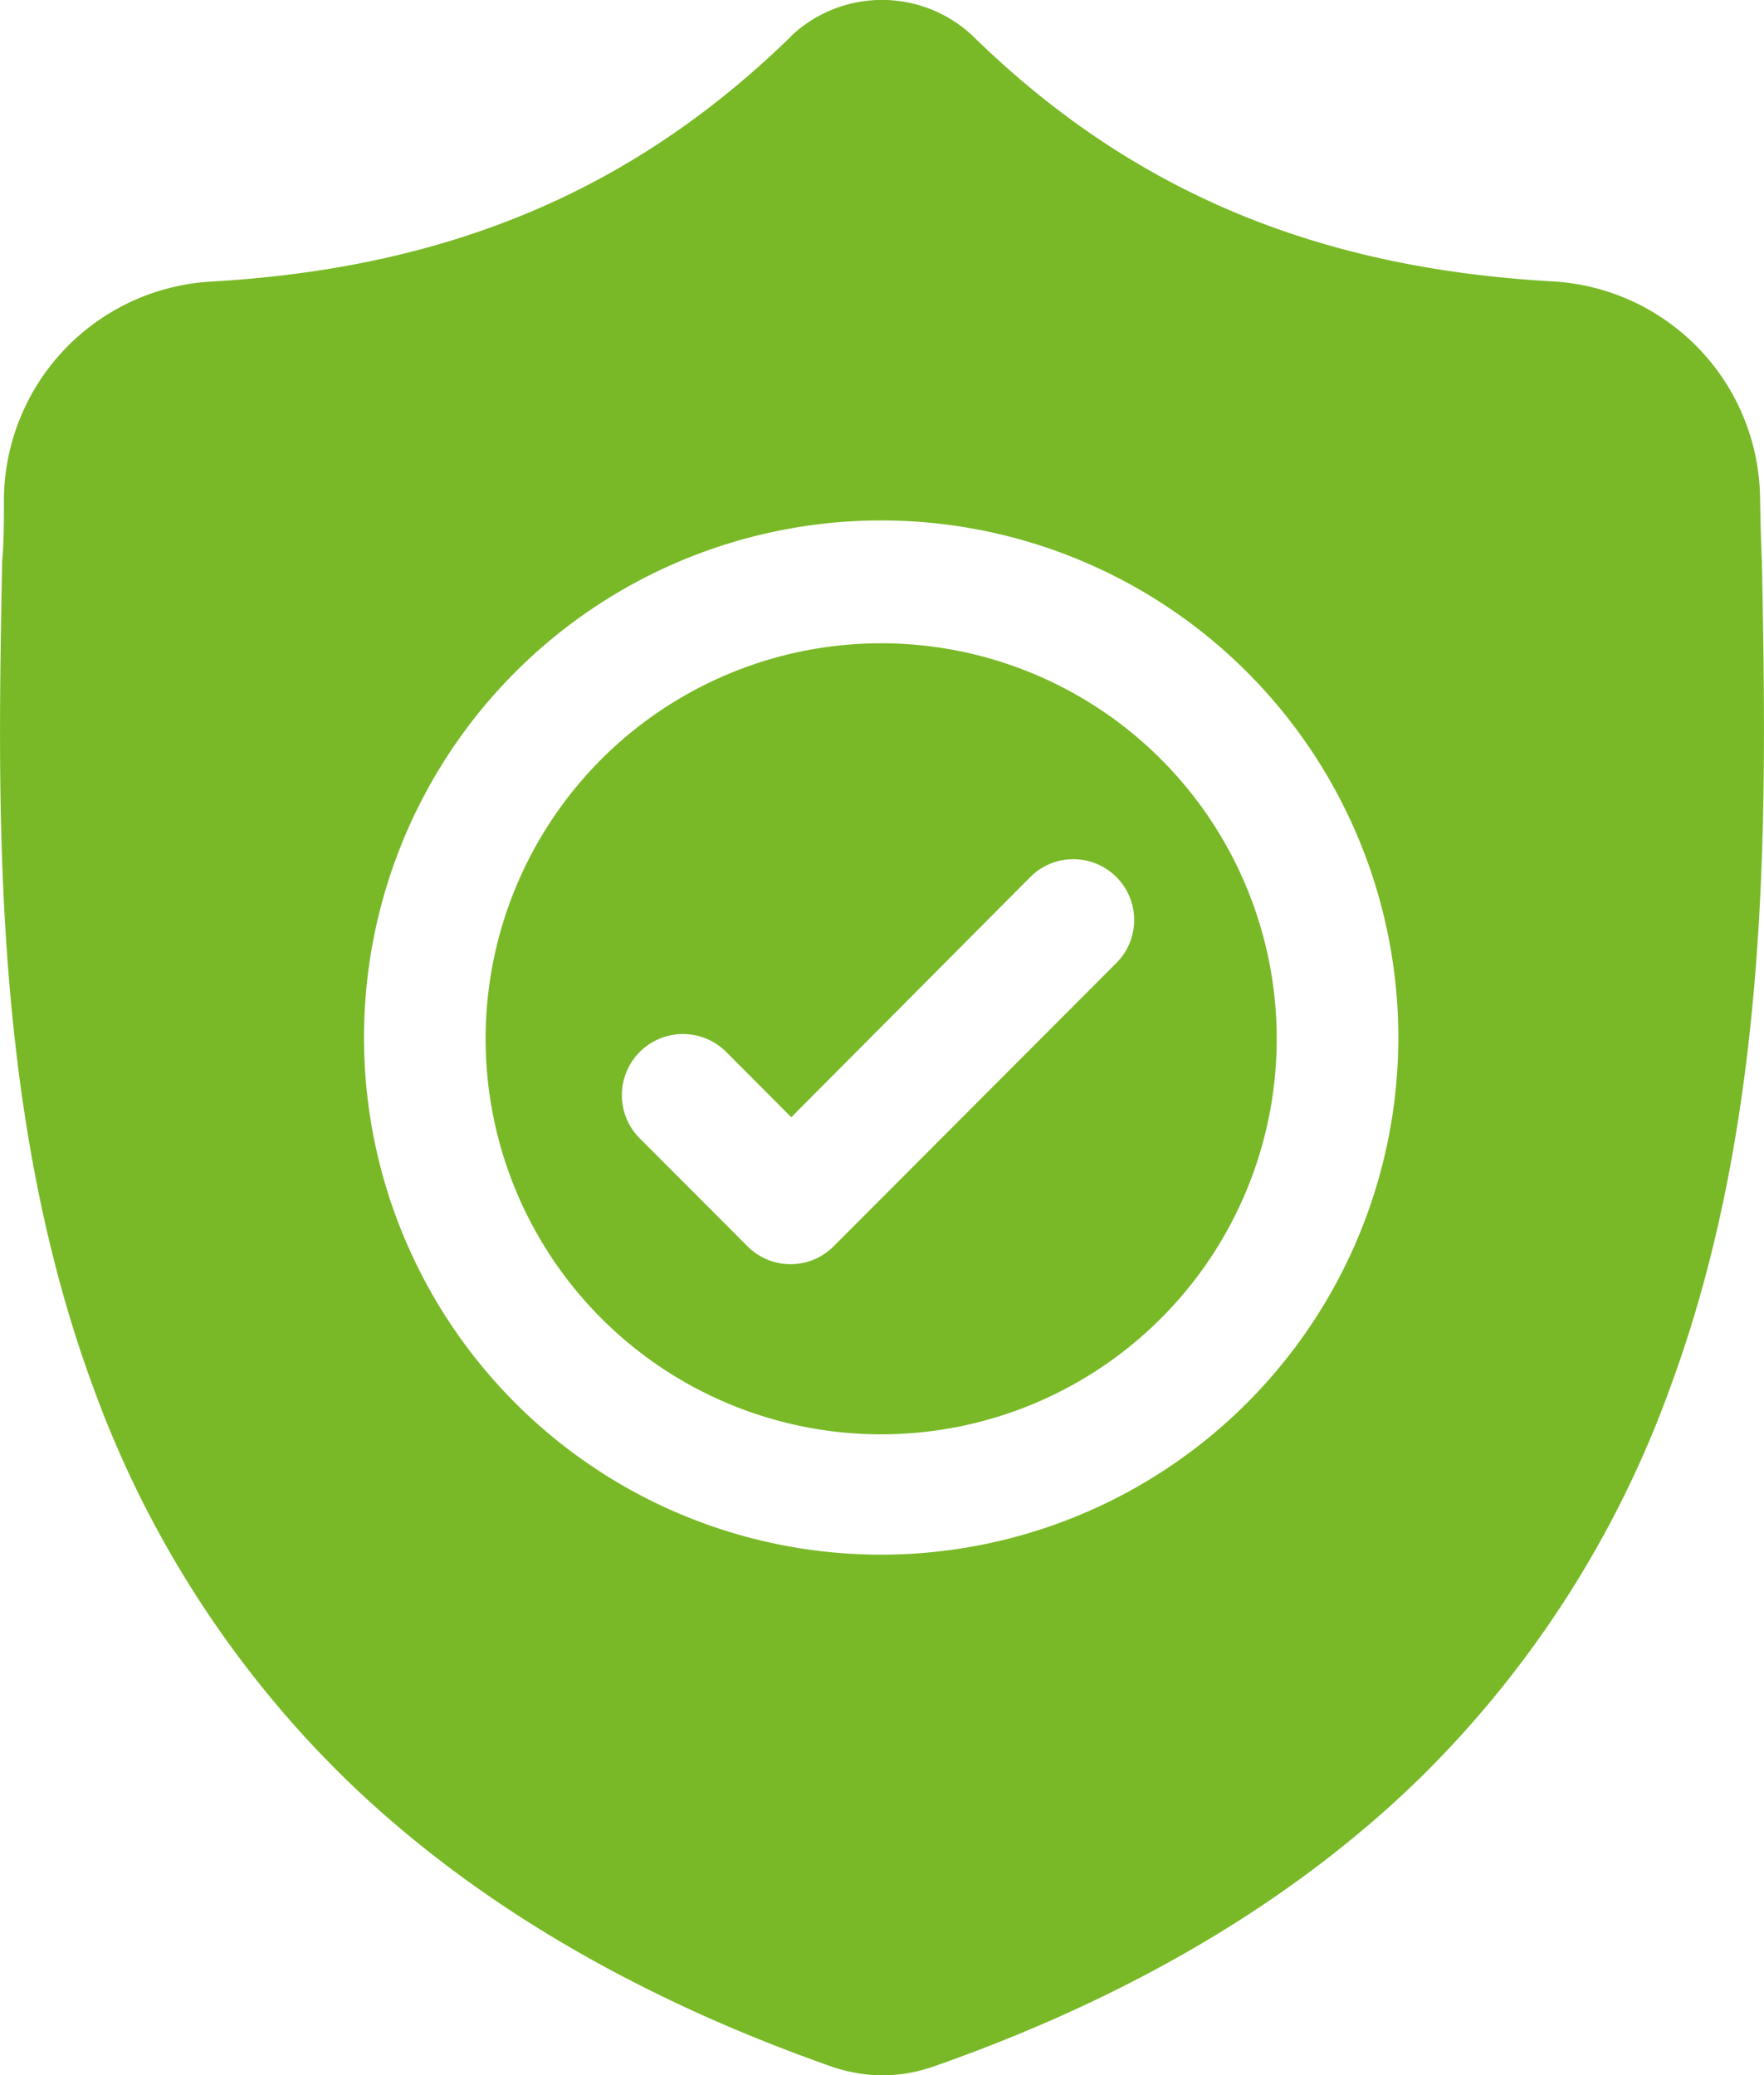
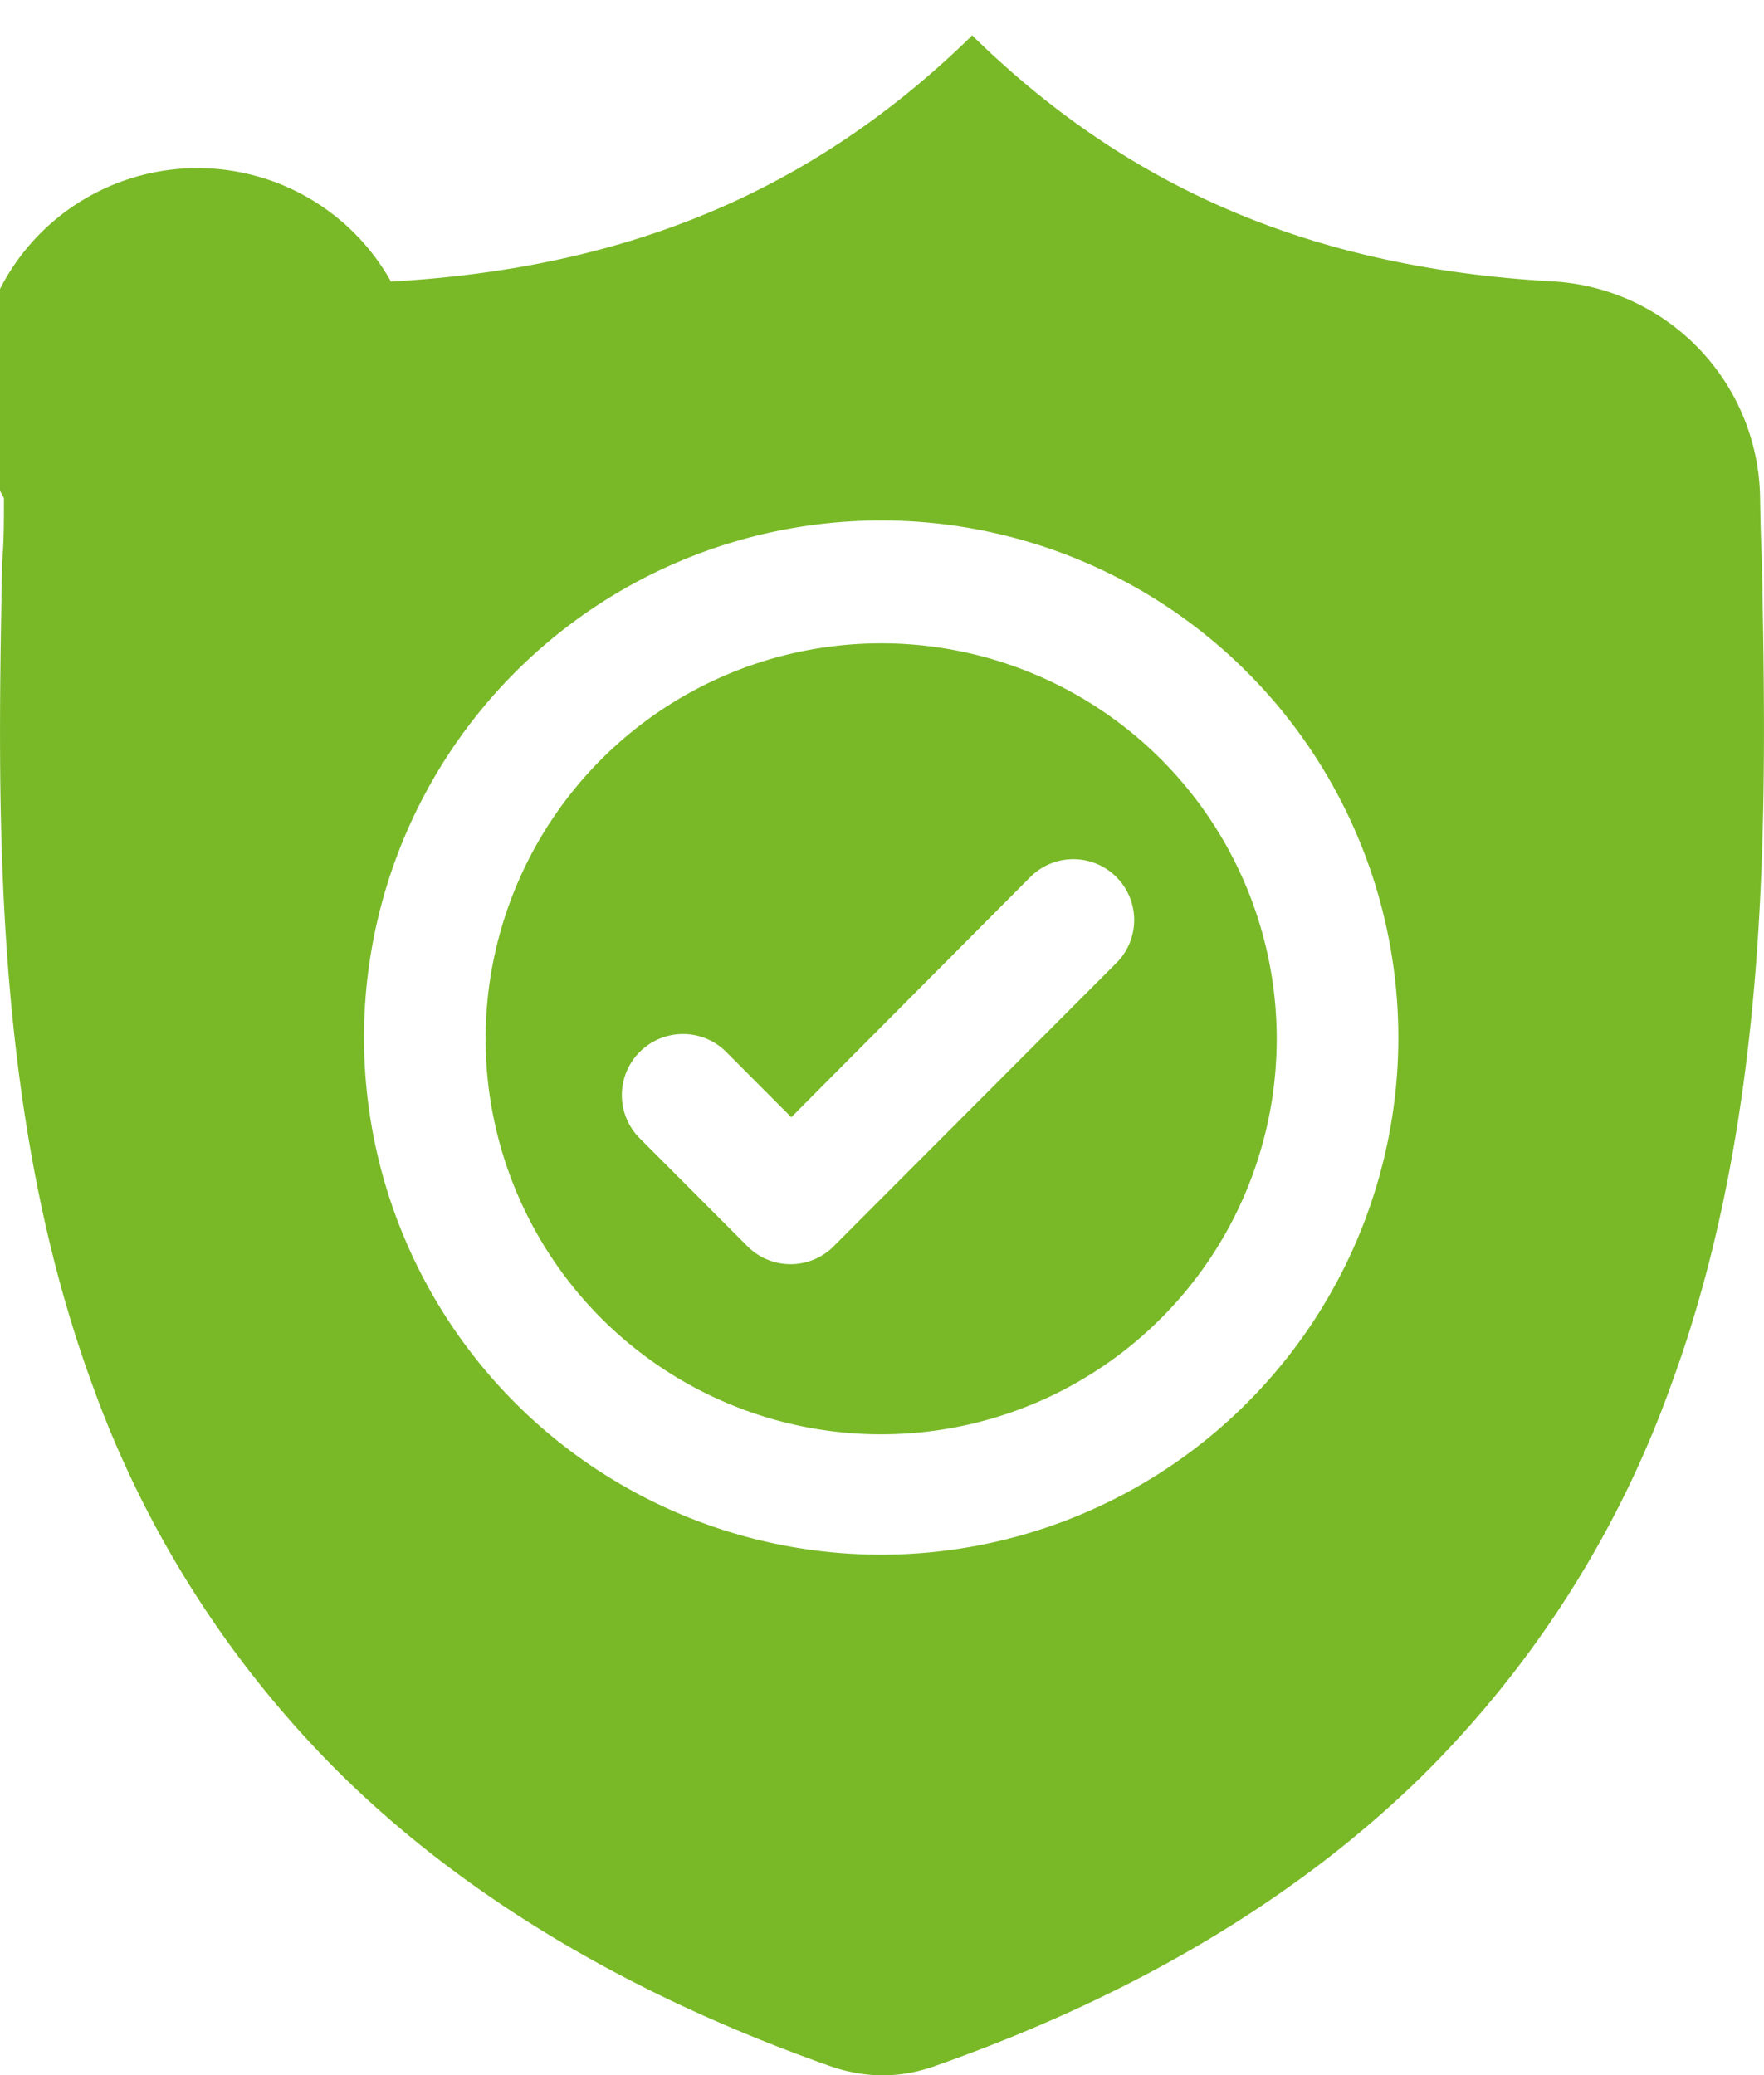
<svg xmlns="http://www.w3.org/2000/svg" viewBox="0 0 85 100">
  <defs>
    <style>.cls-1{fill:#79b927;}</style>
  </defs>
  <title>garantiya</title>
  <g id="Layer_2" data-name="Layer 2">
    <g id="ui">
-       <path class="cls-1" d="M42.5,31A19.06,19.06,0,1,0,61.52,50a19.06,19.06,0,0,0-19-19ZM53.79,46.41,40.17,60.06a2.93,2.93,0,0,1-4.15,0l-5.2-5.21A2.93,2.93,0,0,1,35,50.7l3.13,3.14L49.65,42.26a2.93,2.93,0,1,1,4.14,4.15ZM84.9,27.13v-.08c-.05-1-.07-2-.09-3.1a10.59,10.59,0,0,0-10-10.39C63.37,12.92,54.49,9.17,46.91,1.77l-.07-.07a6.38,6.38,0,0,0-8.68,0l-.06.07c-7.59,7.4-16.47,11.15-27.94,11.8A10.59,10.59,0,0,0,.19,24c0,1.12,0,2.14-.09,3.1v.19C-.12,39-.4,53.55,4.47,66.79A50.33,50.33,0,0,0,16.53,85.61c6.06,5.93,14,10.63,23.6,14a7.68,7.68,0,0,0,1,.26,7.3,7.3,0,0,0,1.4.14,7.49,7.49,0,0,0,1.41-.14,8.21,8.21,0,0,0,1-.27c9.58-3.35,17.51-8.06,23.57-14A50.33,50.33,0,0,0,80.51,66.78c4.89-13.28,4.61-27.9,4.39-39.65ZM42.5,74.92A24.92,24.92,0,1,1,67.38,50,24.93,24.93,0,0,1,42.5,74.92Z" />
+       <path class="cls-1" d="M42.5,31A19.06,19.06,0,1,0,61.52,50a19.06,19.06,0,0,0-19-19ZM53.79,46.41,40.17,60.06a2.93,2.93,0,0,1-4.15,0l-5.2-5.21A2.93,2.93,0,0,1,35,50.7l3.13,3.14L49.65,42.26a2.93,2.93,0,1,1,4.14,4.15ZM84.9,27.13v-.08c-.05-1-.07-2-.09-3.1a10.59,10.59,0,0,0-10-10.39C63.37,12.92,54.49,9.17,46.91,1.77l-.07-.07l-.06.07c-7.59,7.4-16.47,11.15-27.94,11.8A10.59,10.59,0,0,0,.19,24c0,1.12,0,2.14-.09,3.1v.19C-.12,39-.4,53.55,4.47,66.79A50.33,50.33,0,0,0,16.53,85.61c6.06,5.93,14,10.63,23.6,14a7.68,7.68,0,0,0,1,.26,7.3,7.3,0,0,0,1.4.14,7.49,7.49,0,0,0,1.41-.14,8.21,8.21,0,0,0,1-.27c9.58-3.35,17.51-8.06,23.57-14A50.33,50.33,0,0,0,80.51,66.78c4.89-13.28,4.61-27.9,4.39-39.65ZM42.5,74.92A24.92,24.92,0,1,1,67.38,50,24.93,24.93,0,0,1,42.5,74.92Z" />
    </g>
  </g>
</svg>